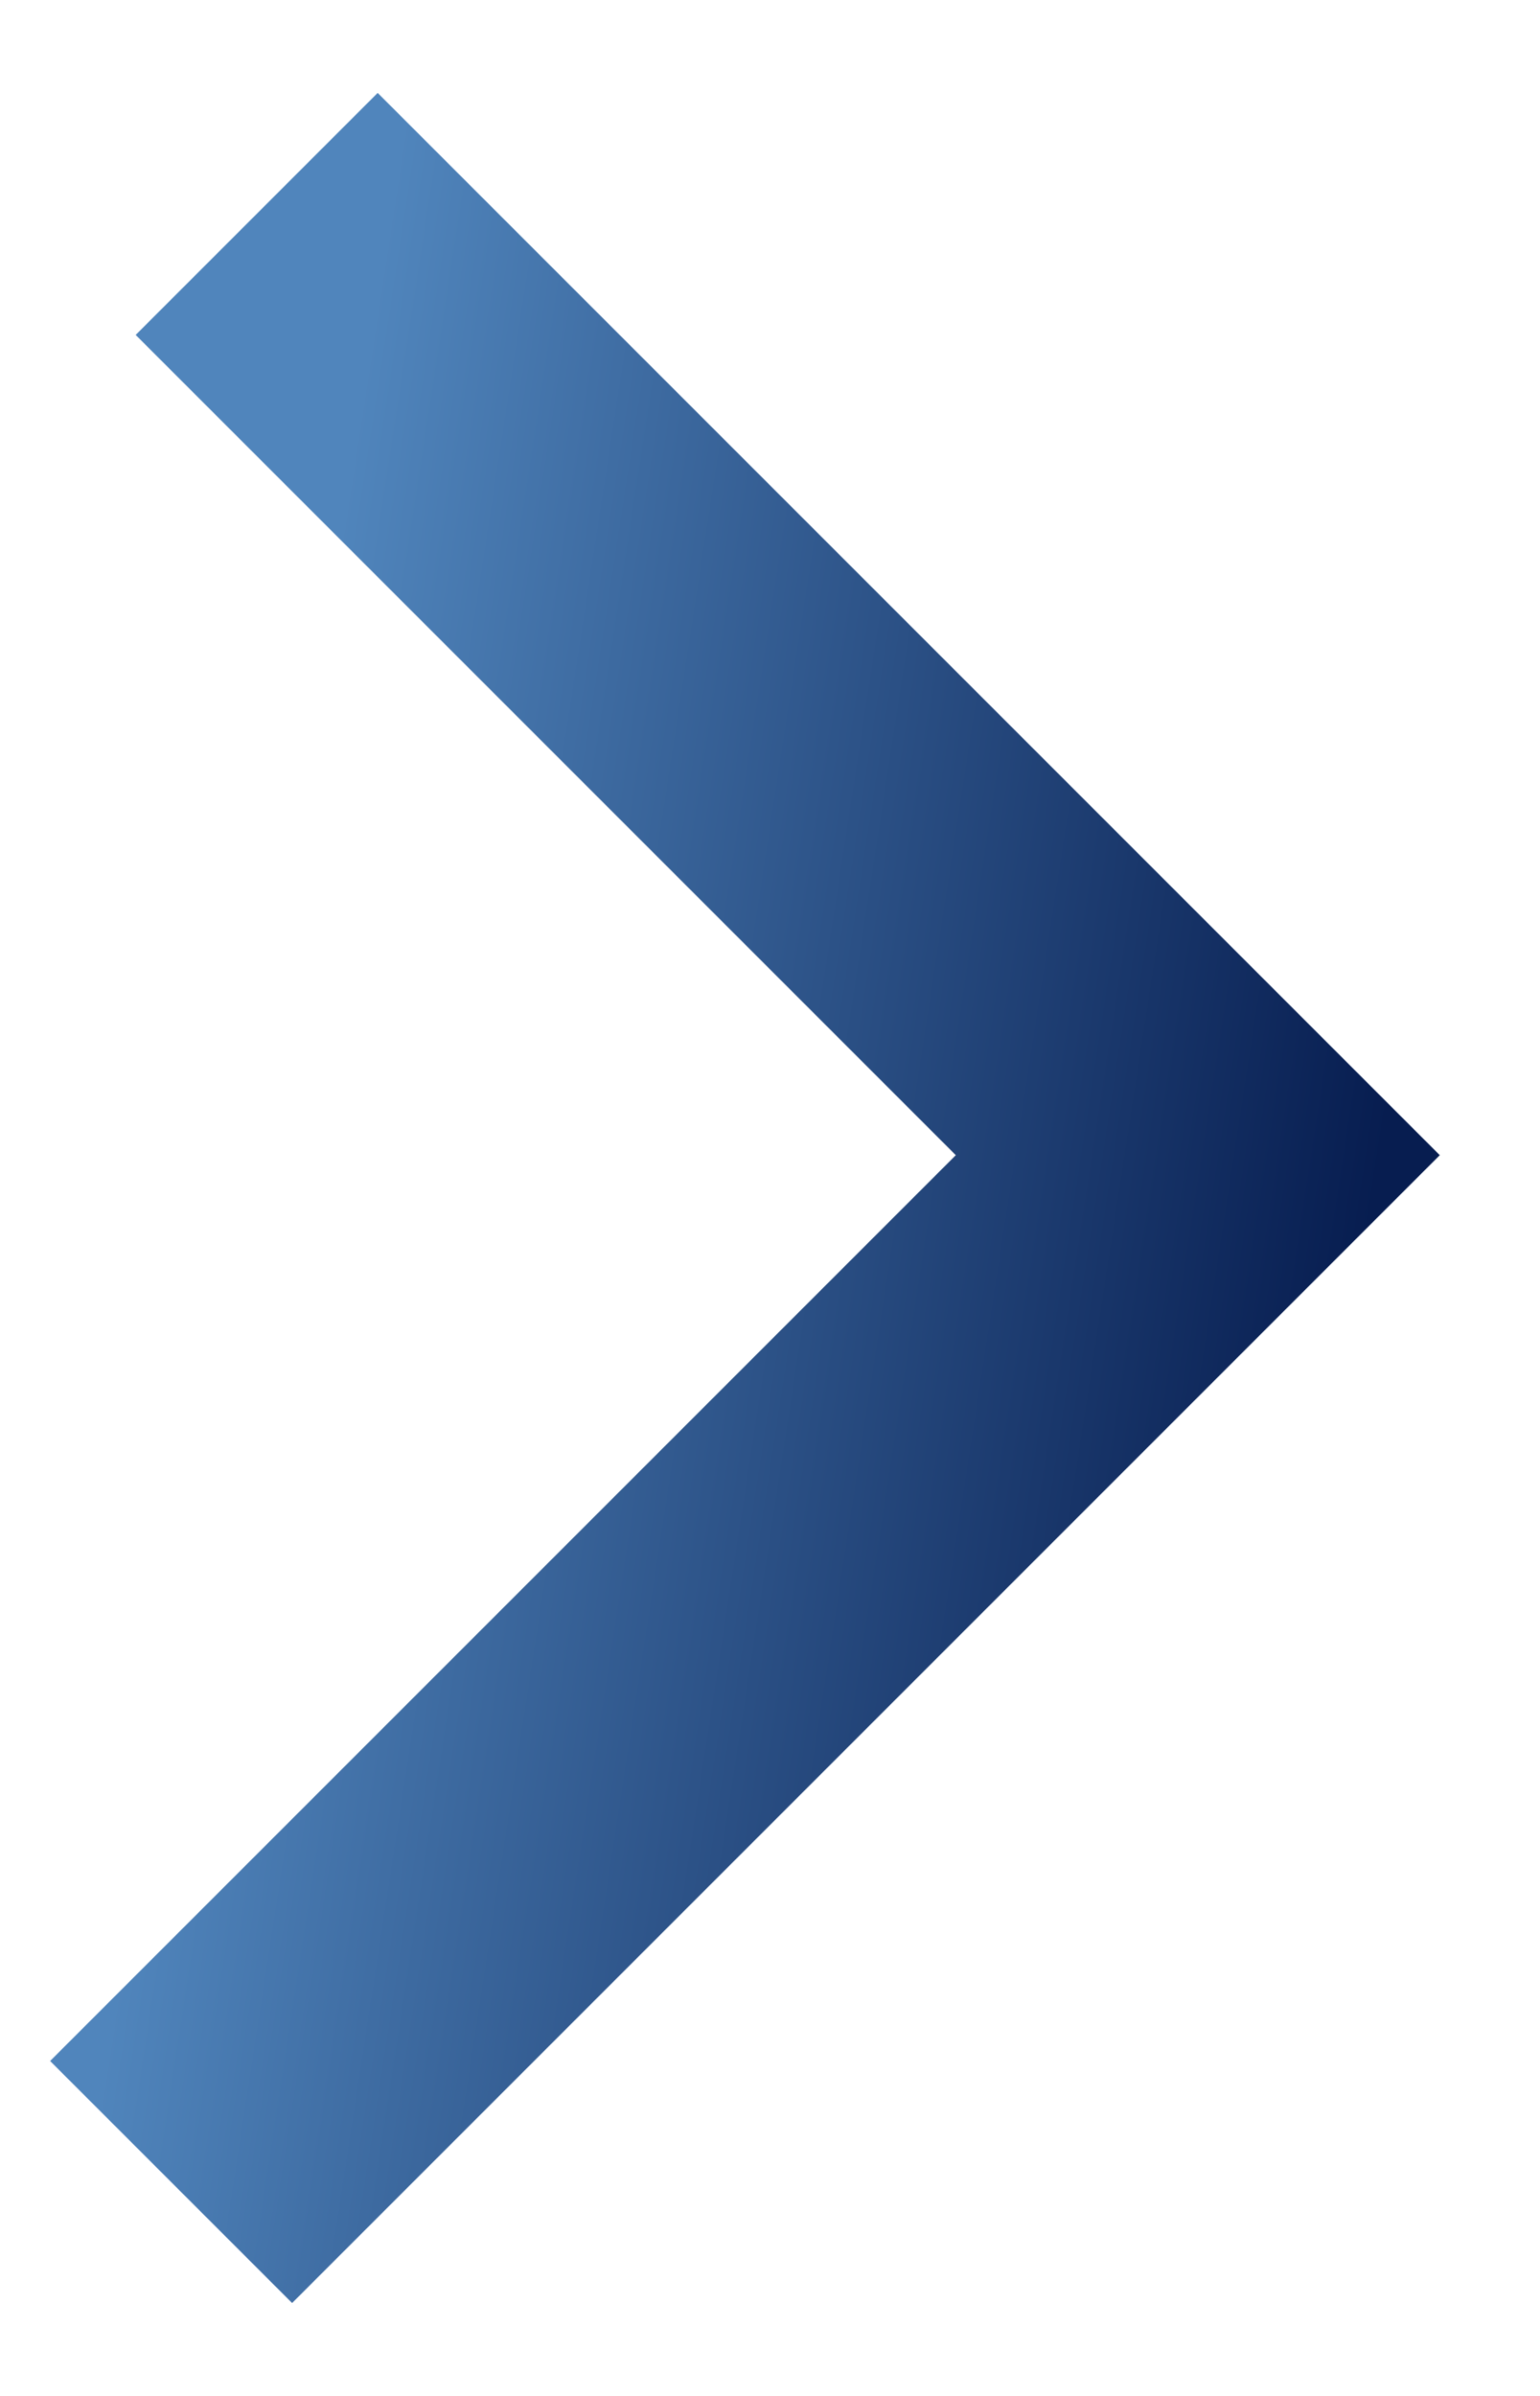
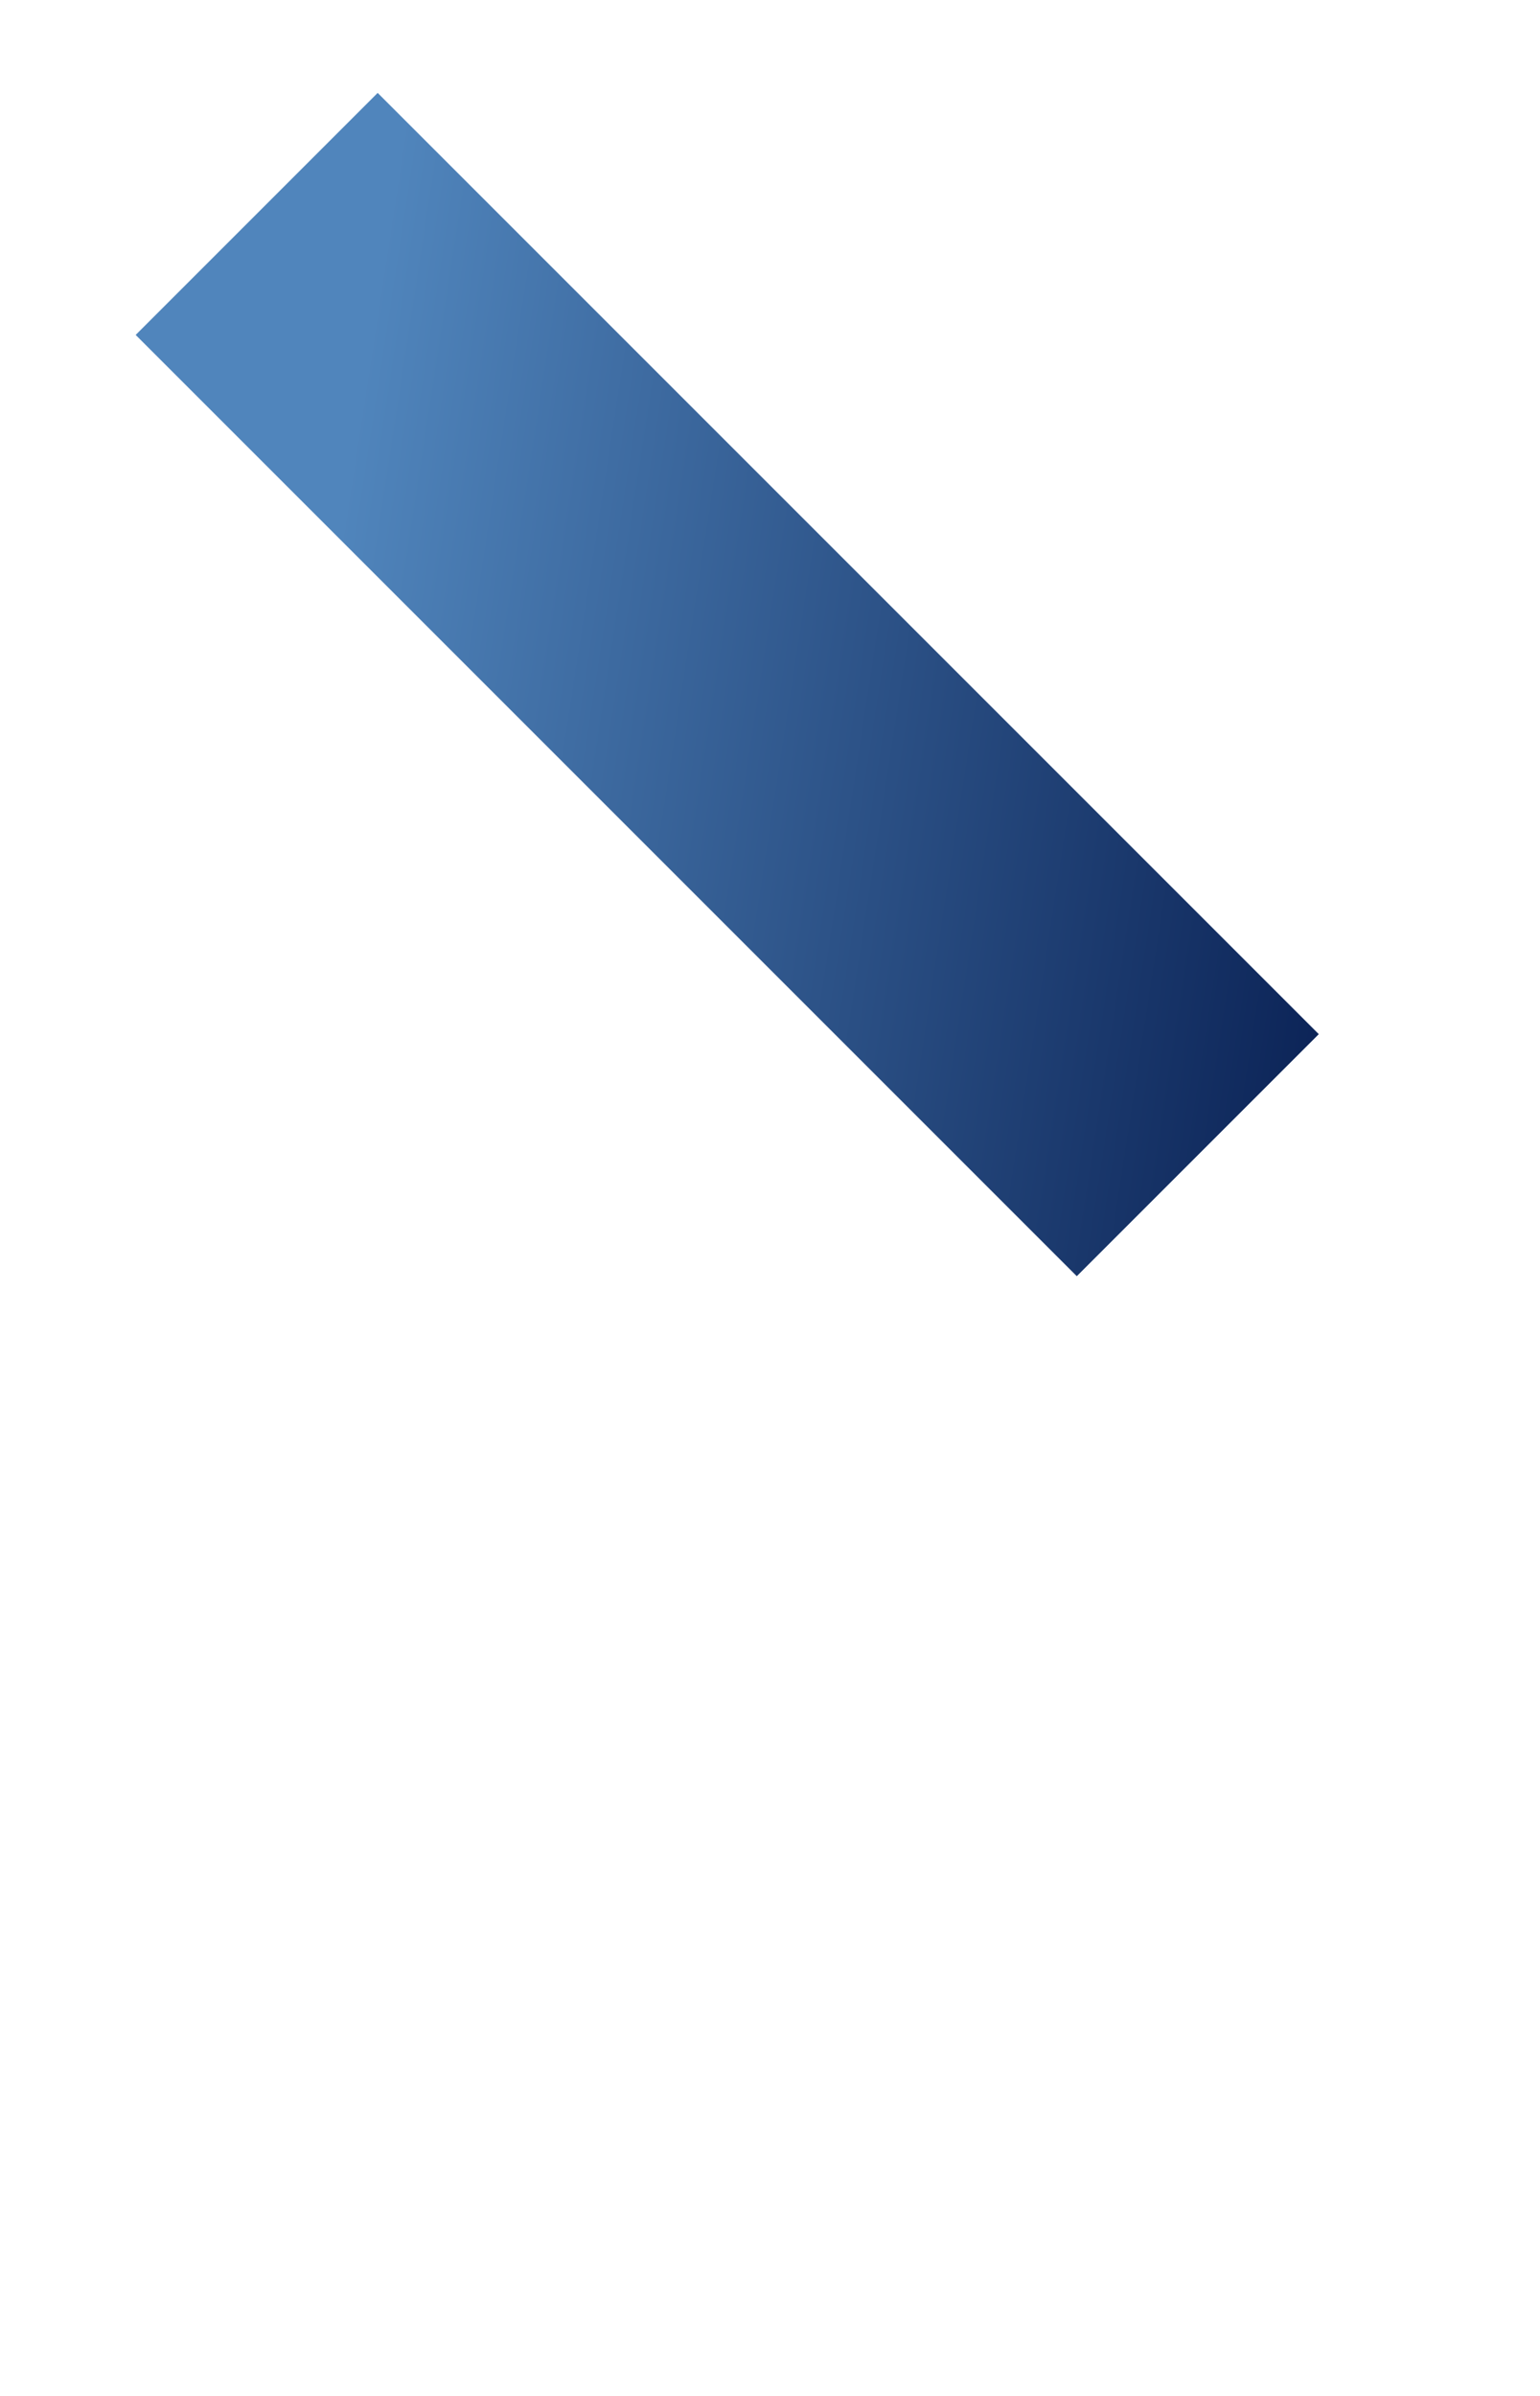
<svg xmlns="http://www.w3.org/2000/svg" width="9" height="14" viewBox="0 0 9 14" fill="none">
-   <path d="M1.5 1.25L7 6.75L1 12.75" stroke="url(#paint0_linear_708_205)" stroke-width="2" />
+   <path d="M1.5 1.25L7 6.75" stroke="url(#paint0_linear_708_205)" stroke-width="2" />
  <defs>
    <linearGradient id="paint0_linear_708_205" x1="1.5" y1="6.25" x2="8" y2="7.25" gradientUnits="userSpaceOnUse">
      <stop stop-color="#5085BC" />
      <stop offset="1" stop-color="#071D50" />
    </linearGradient>
  </defs>
</svg>